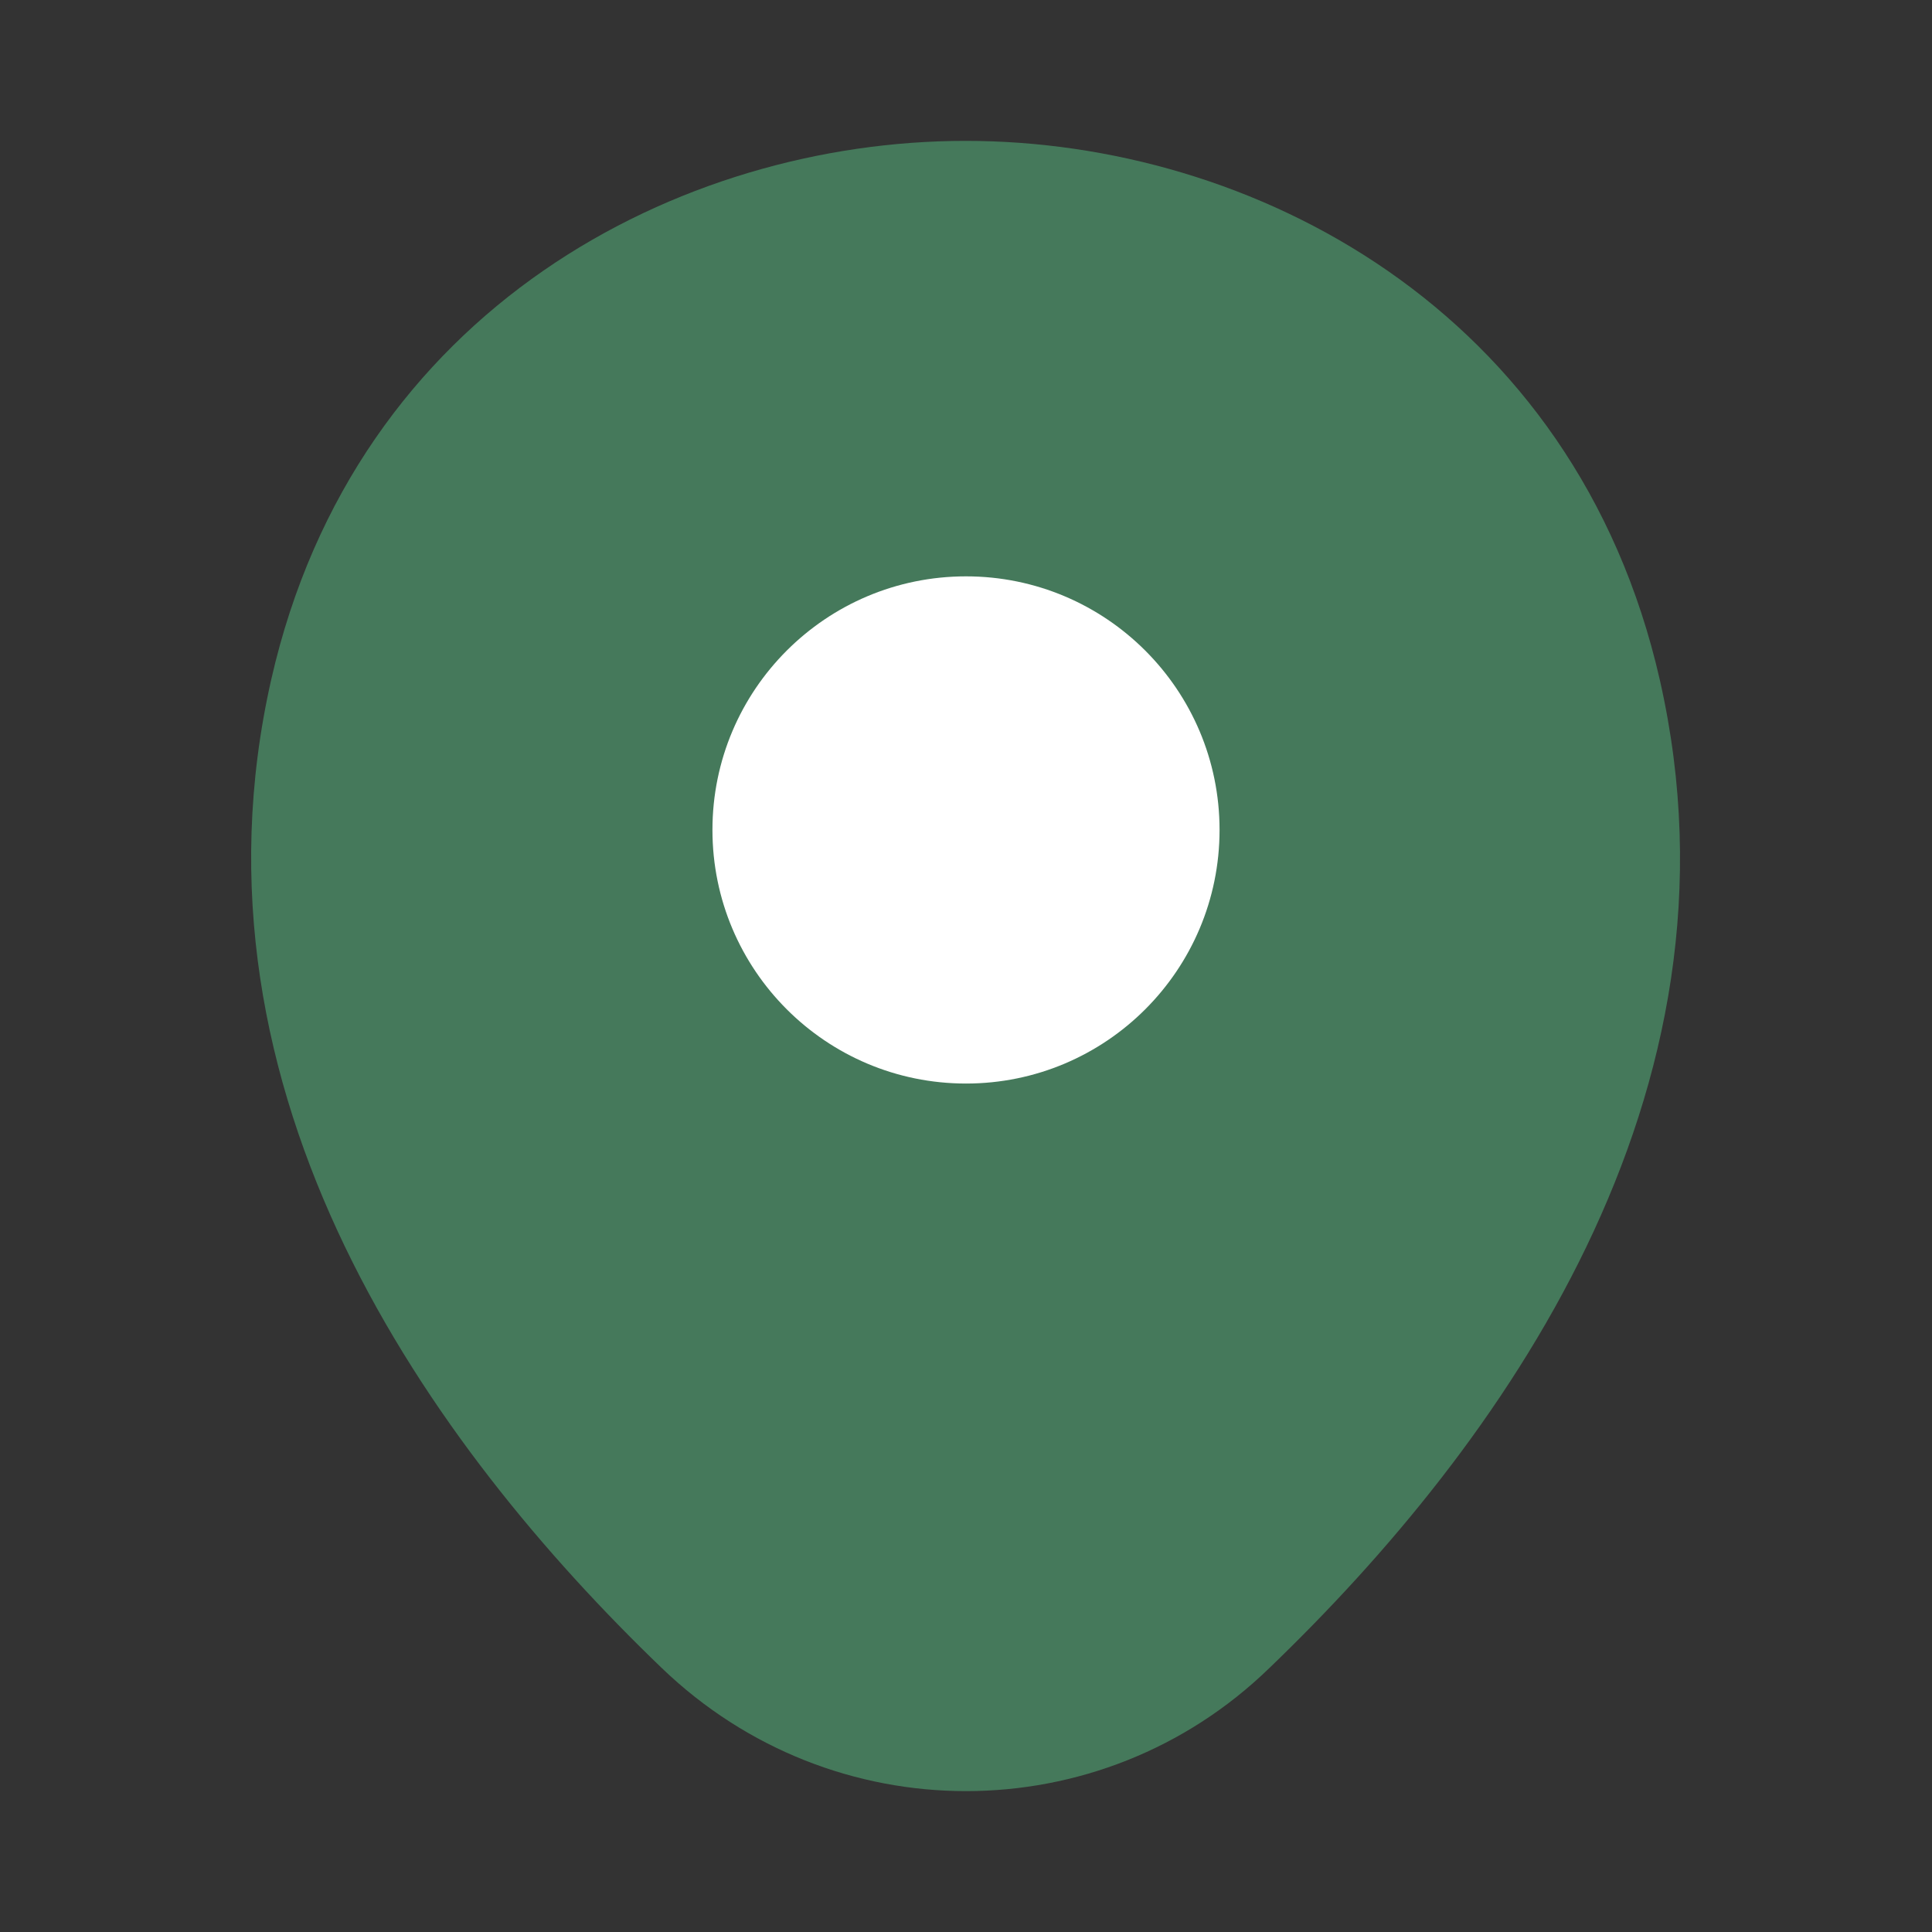
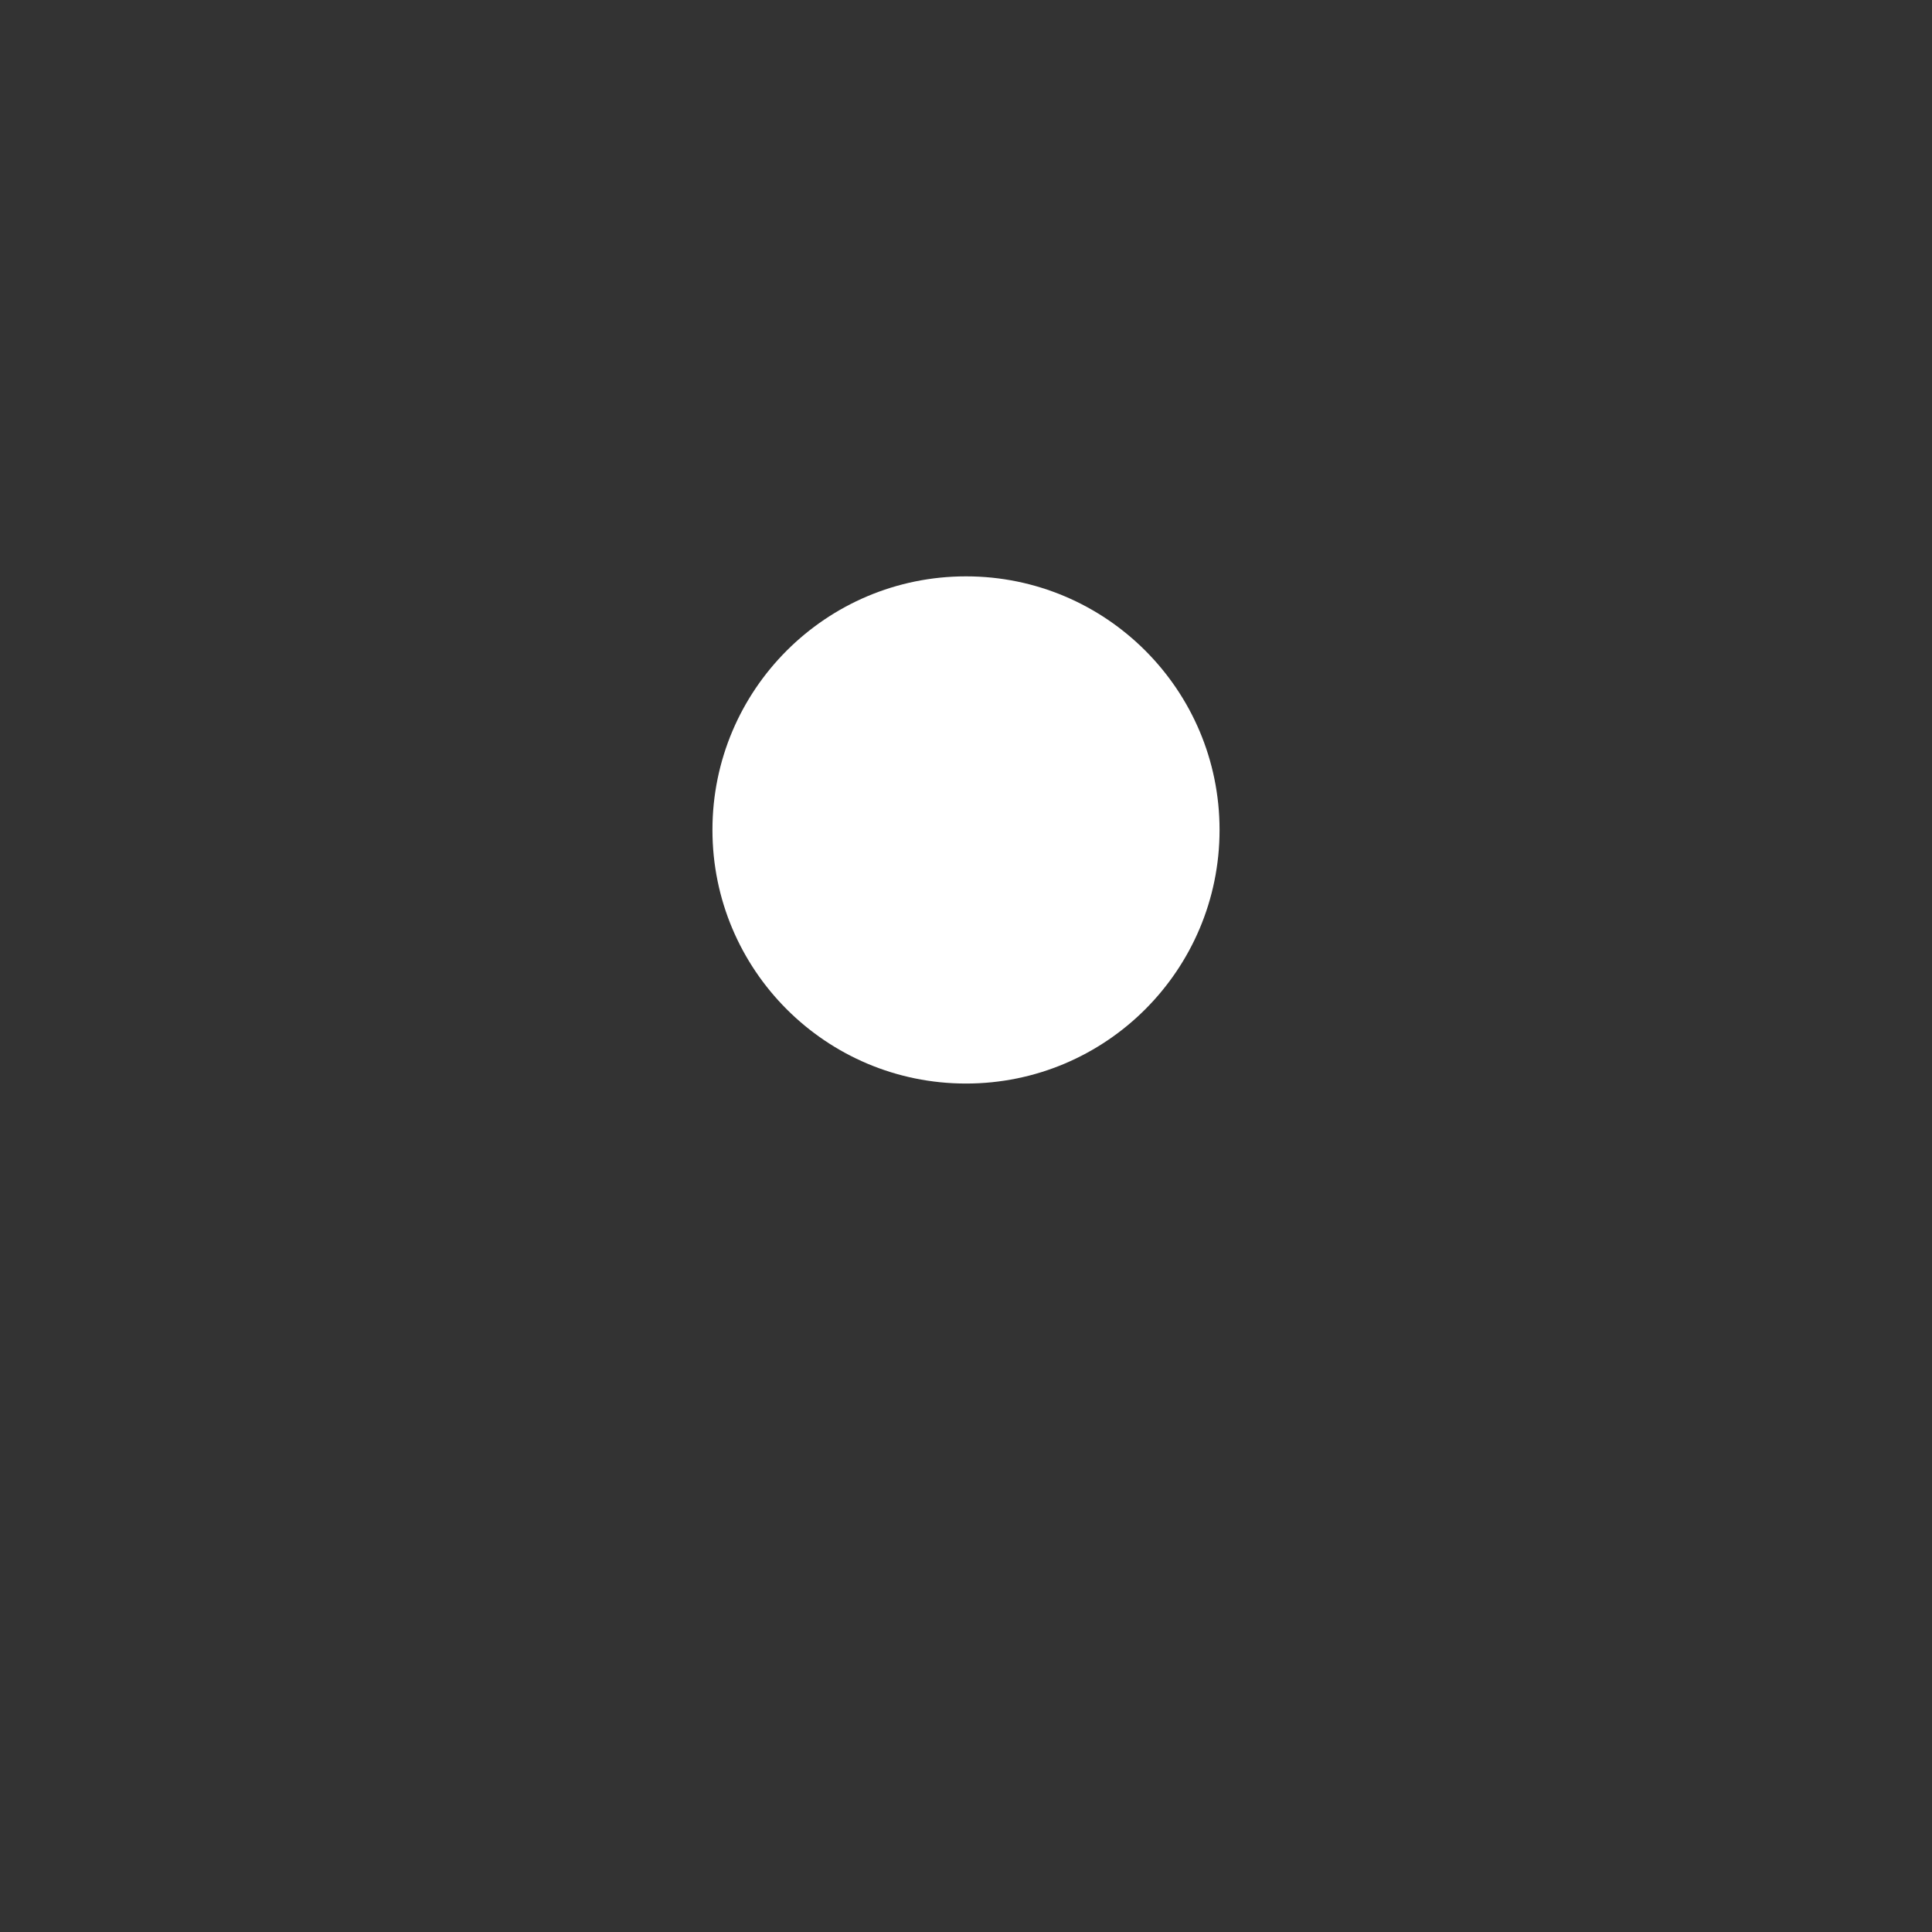
<svg xmlns="http://www.w3.org/2000/svg" width="25" height="25" viewBox="0 0 25 25" fill="none">
  <rect x="0" y="0" width="25" height="25" fill="#333333" stroke="none" />
-   <path d="M21.479 8.802C20.385 3.99 16.188 1.823 12.5 1.823C12.5 1.823 12.5 1.823 12.49 1.823C8.812 1.823 4.604 3.979 3.51 8.792C2.292 14.167 5.583 18.719 8.562 21.583C9.667 22.646 11.083 23.177 12.5 23.177C13.917 23.177 15.333 22.646 16.427 21.583C19.406 18.719 22.698 14.177 21.479 8.802Z" fill="#45795B" />
  <path d="M12.5 14.021C14.312 14.021 15.781 12.552 15.781 10.739C15.781 8.927 14.312 7.458 12.5 7.458C10.688 7.458 9.219 8.927 9.219 10.739C9.219 12.552 10.688 14.021 12.5 14.021Z" fill="white" />
</svg>